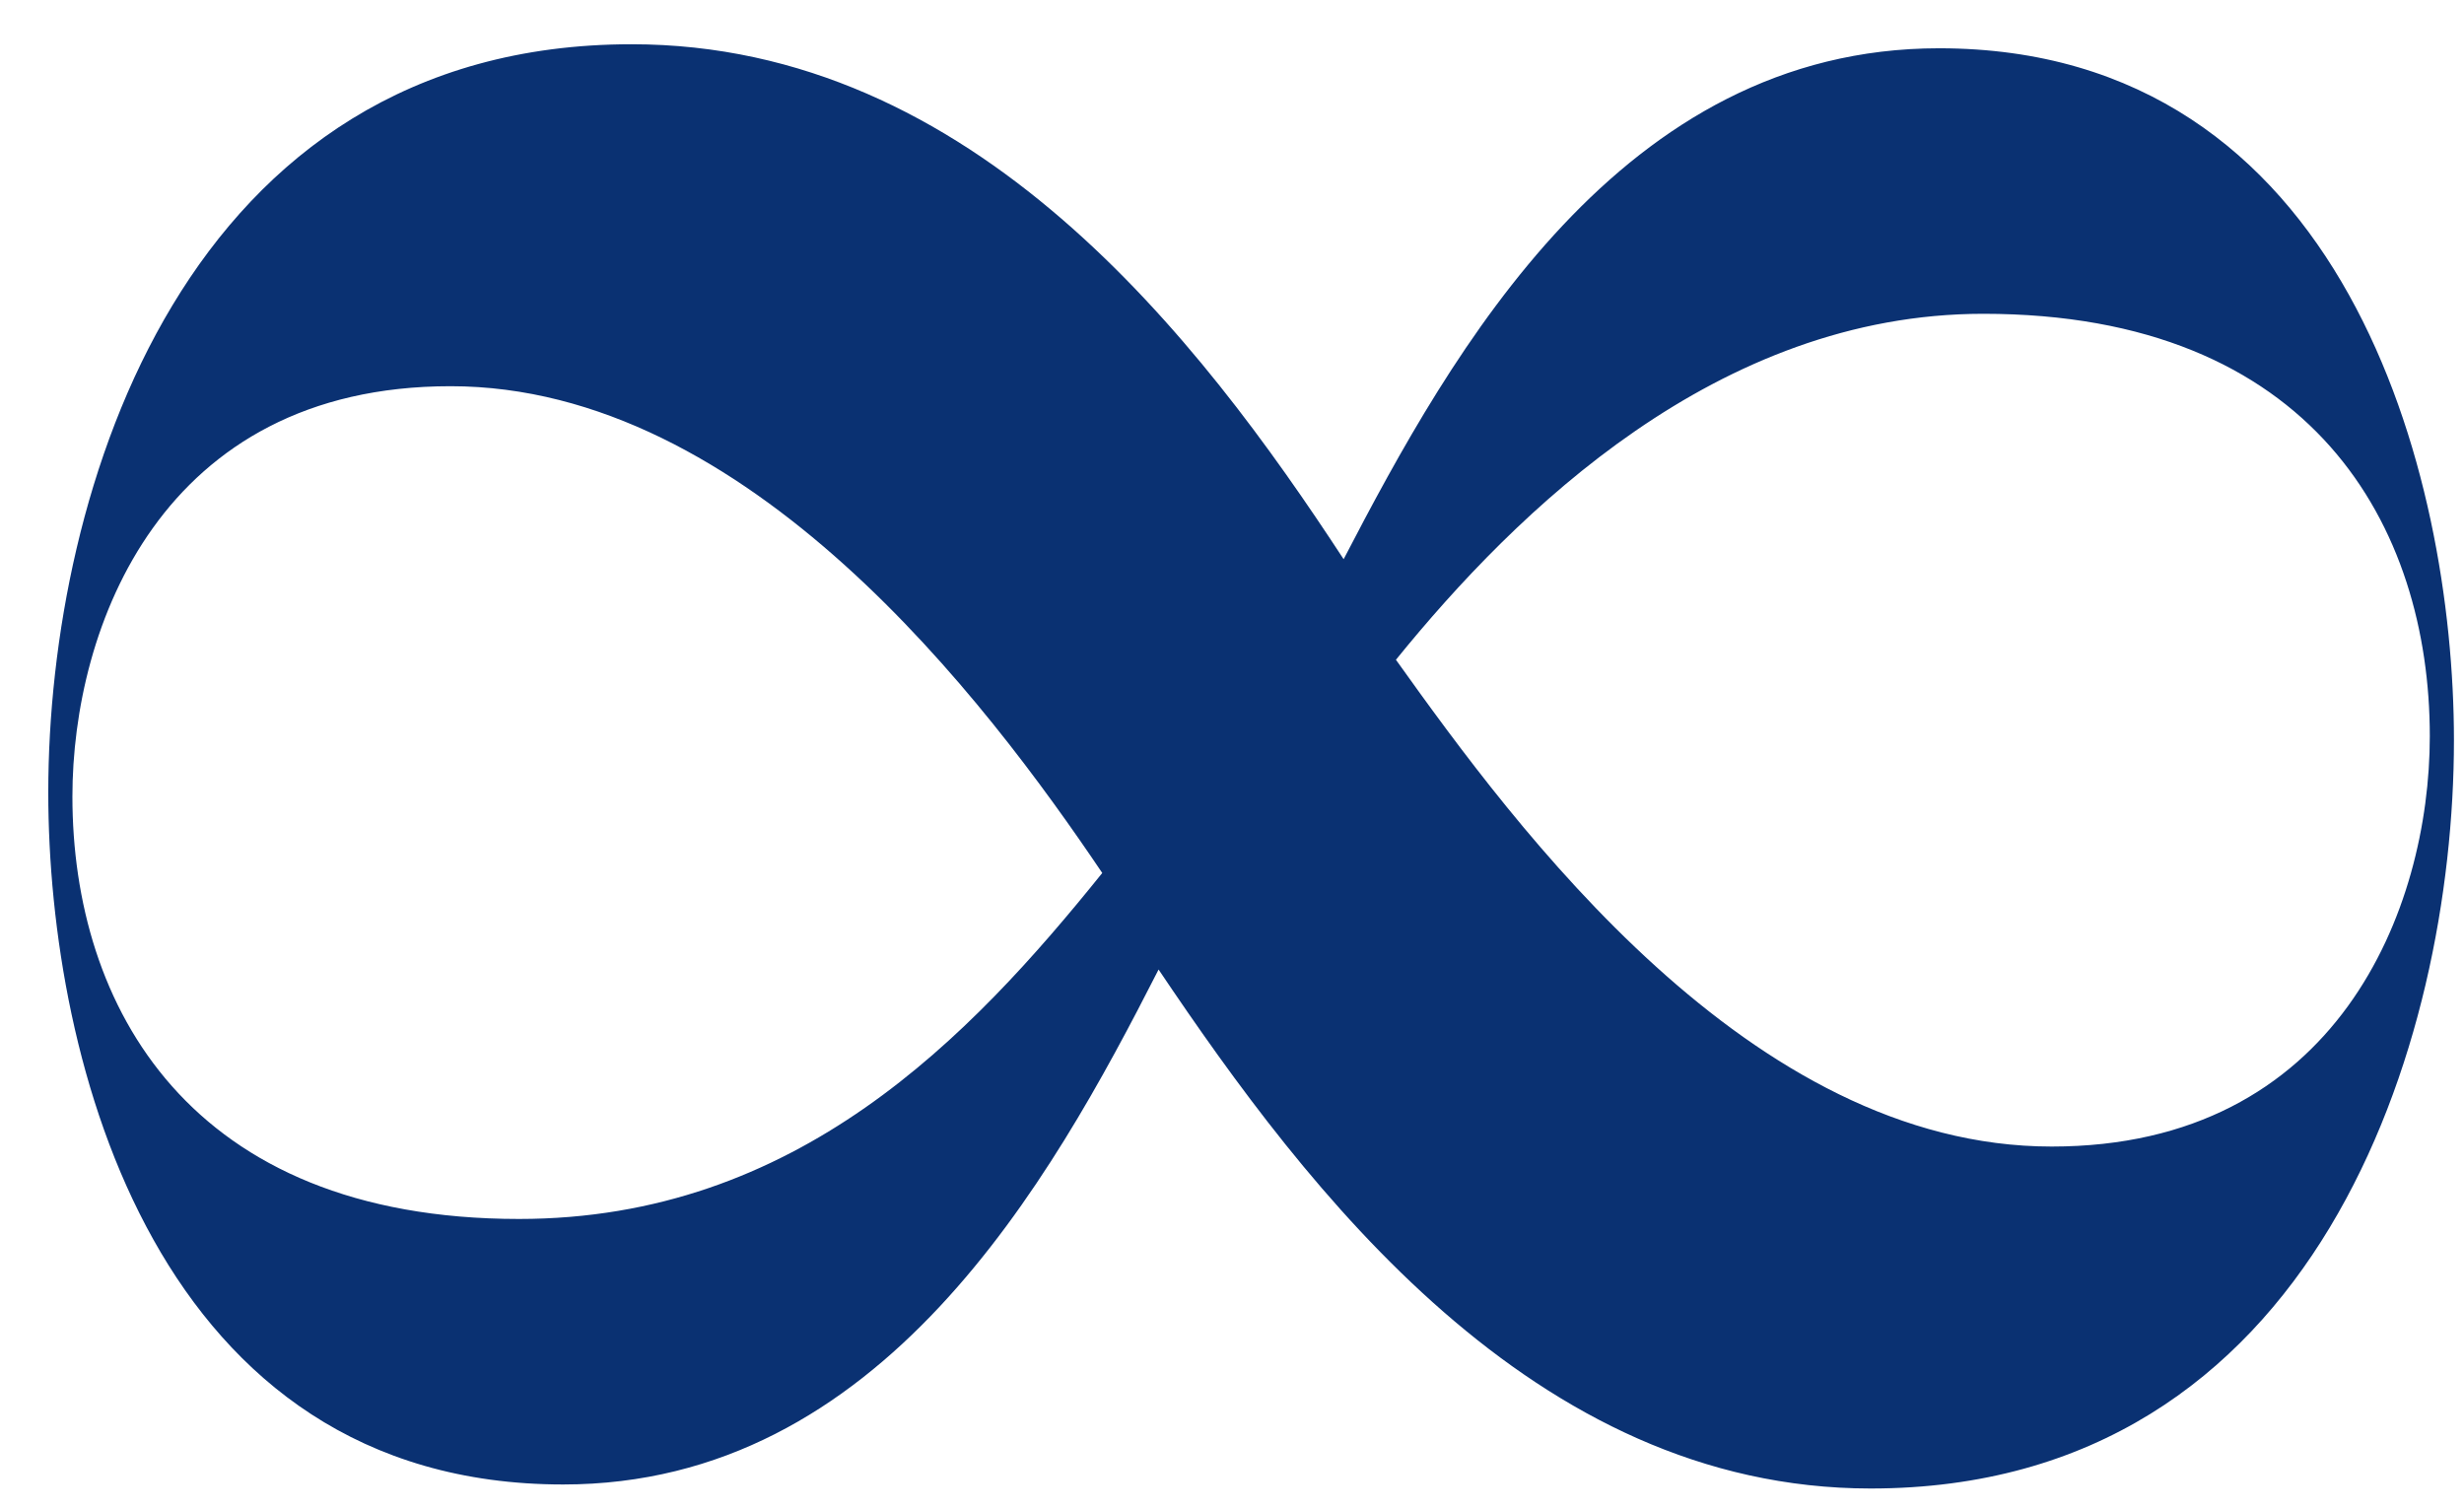
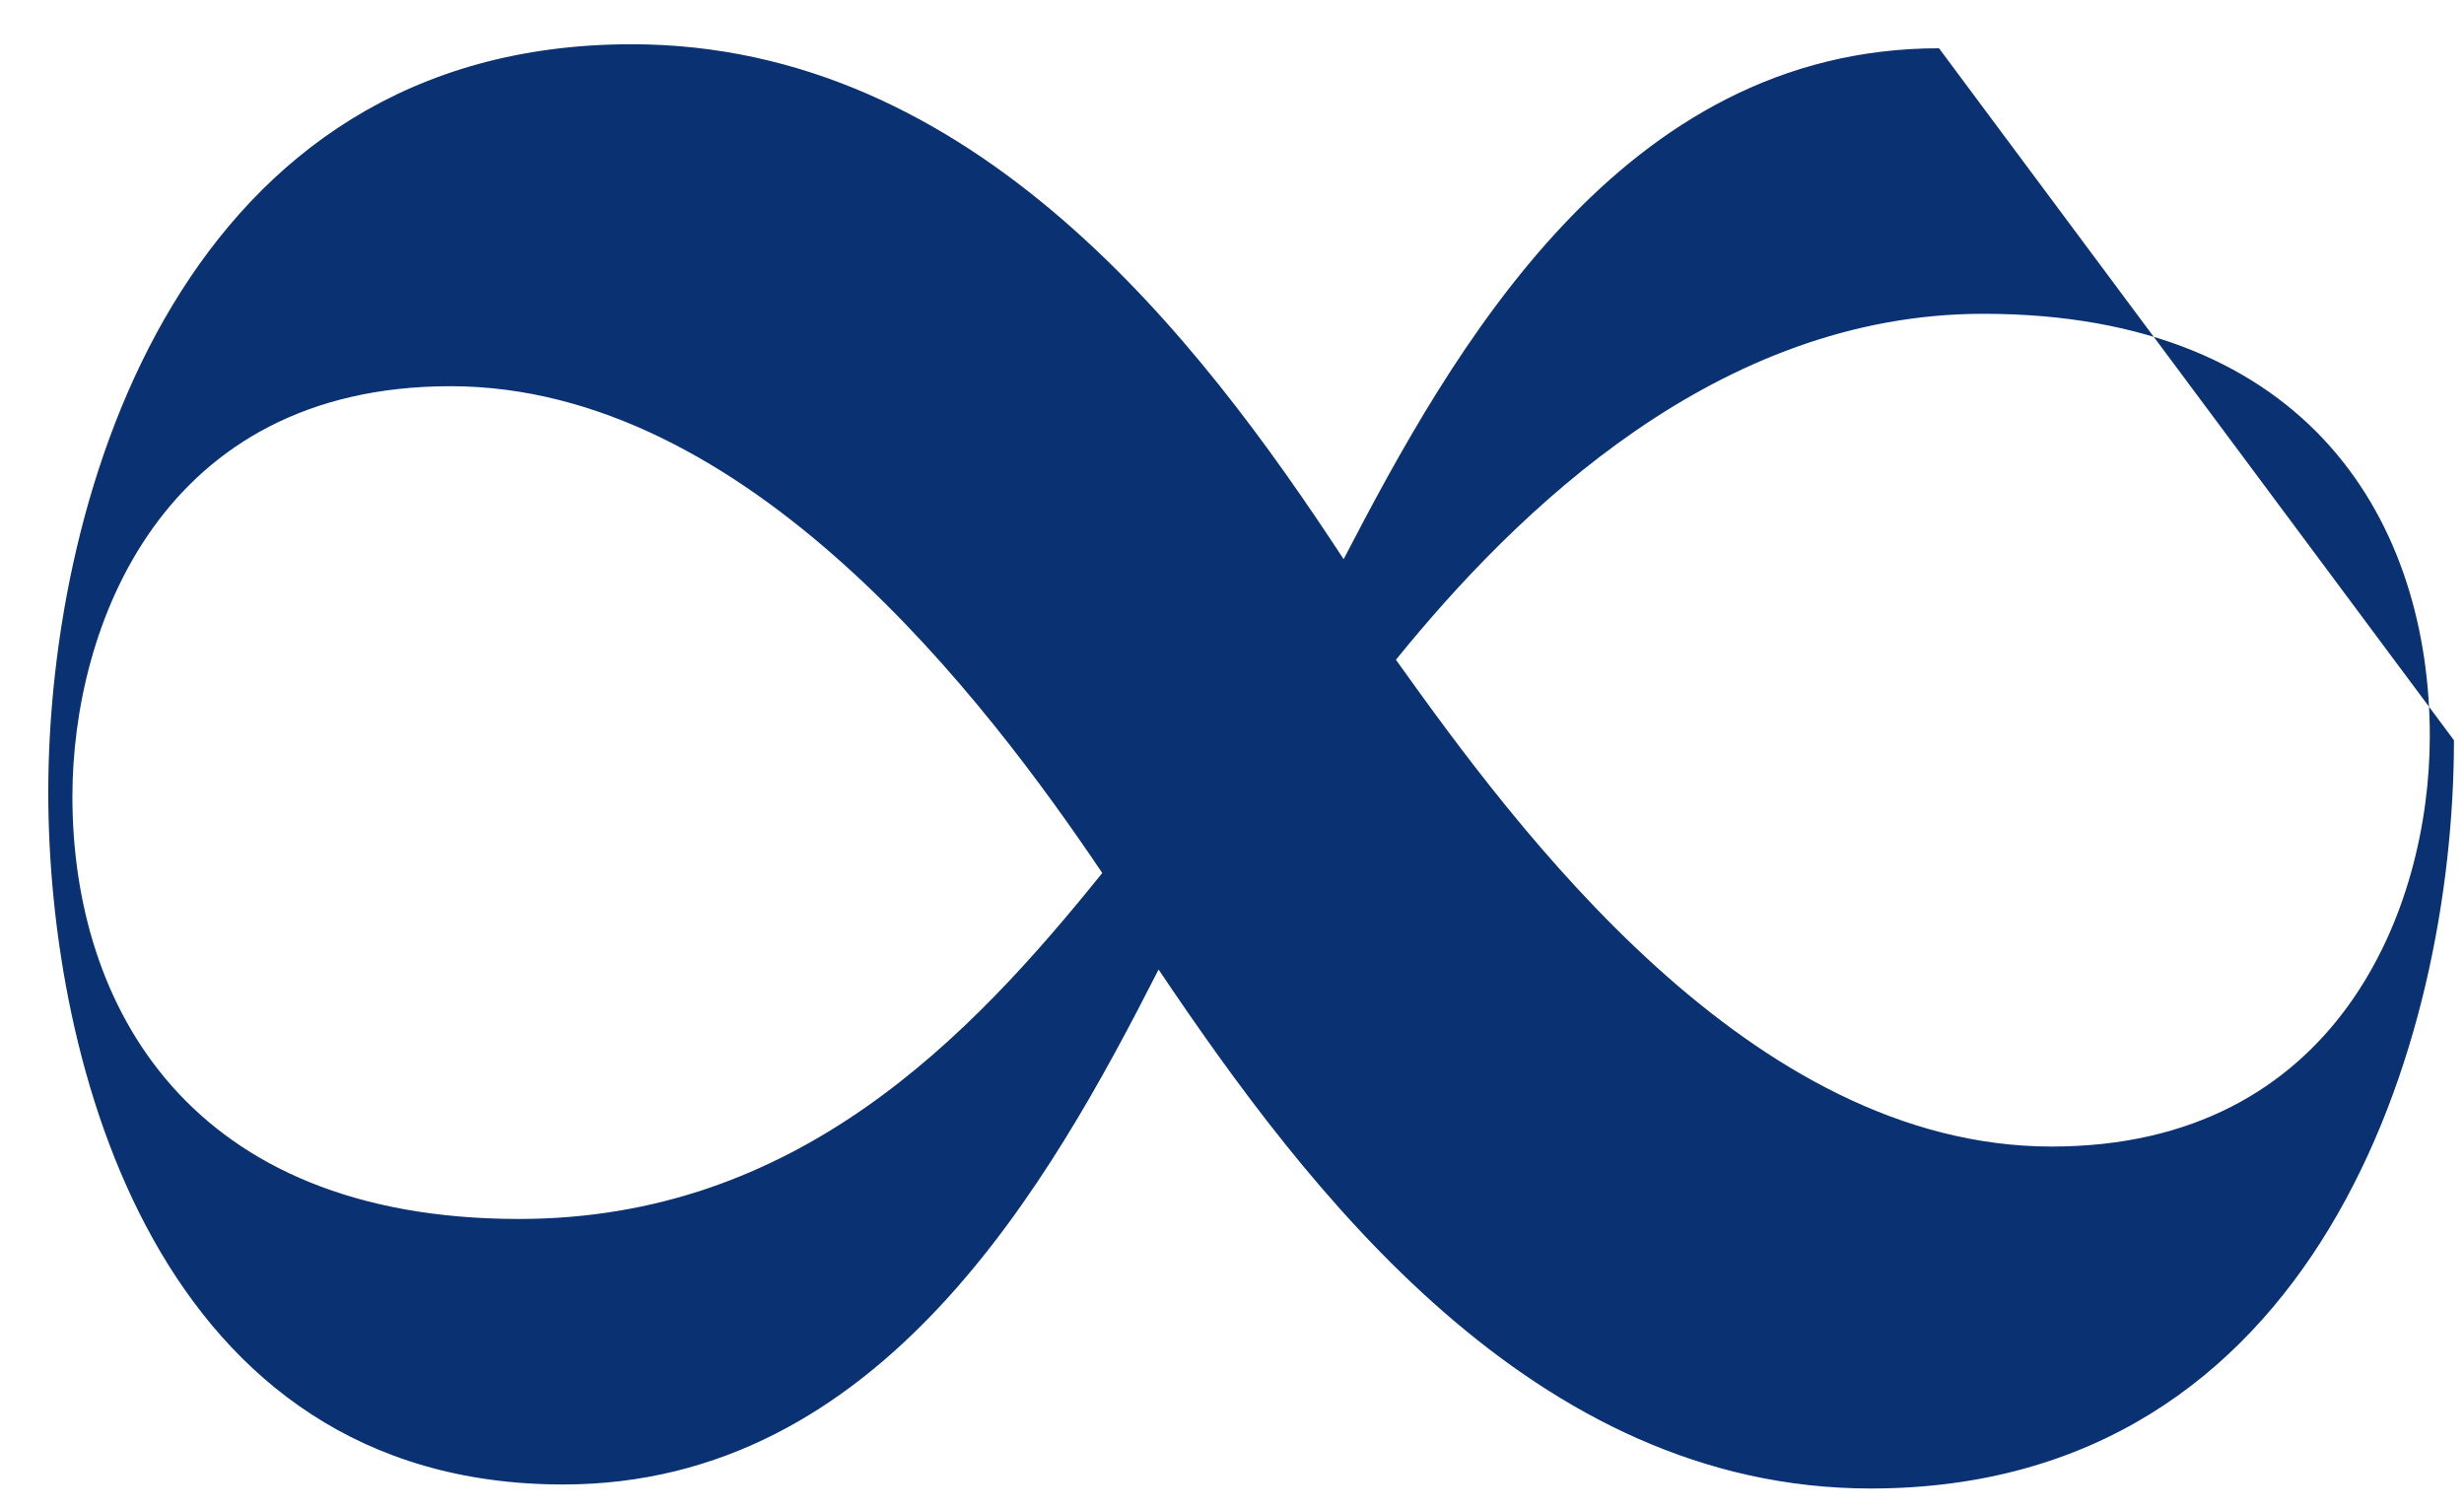
<svg xmlns="http://www.w3.org/2000/svg" width="49" height="30" viewBox="0 0 49 30" fill="none">
-   <path d="M10.32 24.24C15.84 24.24 19.28 20.64 21.92 17.36C19.6 13.92 14.88 7.68 8.96 7.68C3.2 7.68 1.44 12.48 1.44 15.84C1.44 20 3.76 24.24 10.32 24.24ZM27.76 13.12C30.16 16.48 34.8 22.8 40.8 22.8C46.48 22.8 48.32 18.08 48.32 14.64C48.32 10.48 46 6.24 39.44 6.24C34.16 6.24 30.16 10.16 27.76 13.12ZM48.8 14.72C48.8 20.72 46.08 29.6 37.2 29.6C30.48 29.6 26 23.68 23.04 19.28C20.88 23.52 17.52 29.52 11.2 29.52C3.12 29.52 0.96 21.12 0.96 15.76C0.96 9.76 3.68 0.88 12.56 0.88C19.36 0.88 23.84 6.72 26.72 11.12C28.88 6.96 32.24 0.96 38.56 0.96C46.64 0.96 48.8 9.44 48.8 14.72Z" fill="#0A3172" />
+   <path d="M10.32 24.24C15.84 24.24 19.28 20.64 21.92 17.36C19.6 13.92 14.88 7.68 8.96 7.68C3.2 7.68 1.44 12.48 1.44 15.84C1.44 20 3.76 24.24 10.32 24.24ZM27.76 13.12C30.16 16.48 34.8 22.8 40.8 22.8C46.48 22.8 48.32 18.08 48.32 14.64C48.32 10.48 46 6.24 39.44 6.24C34.16 6.24 30.16 10.16 27.76 13.12ZM48.8 14.72C48.8 20.72 46.08 29.6 37.2 29.6C30.48 29.6 26 23.68 23.04 19.28C20.88 23.52 17.52 29.52 11.2 29.52C3.12 29.52 0.96 21.12 0.96 15.76C0.96 9.76 3.68 0.88 12.56 0.88C19.36 0.88 23.84 6.72 26.72 11.12C28.88 6.96 32.24 0.96 38.56 0.96Z" fill="#0A3172" />
</svg>